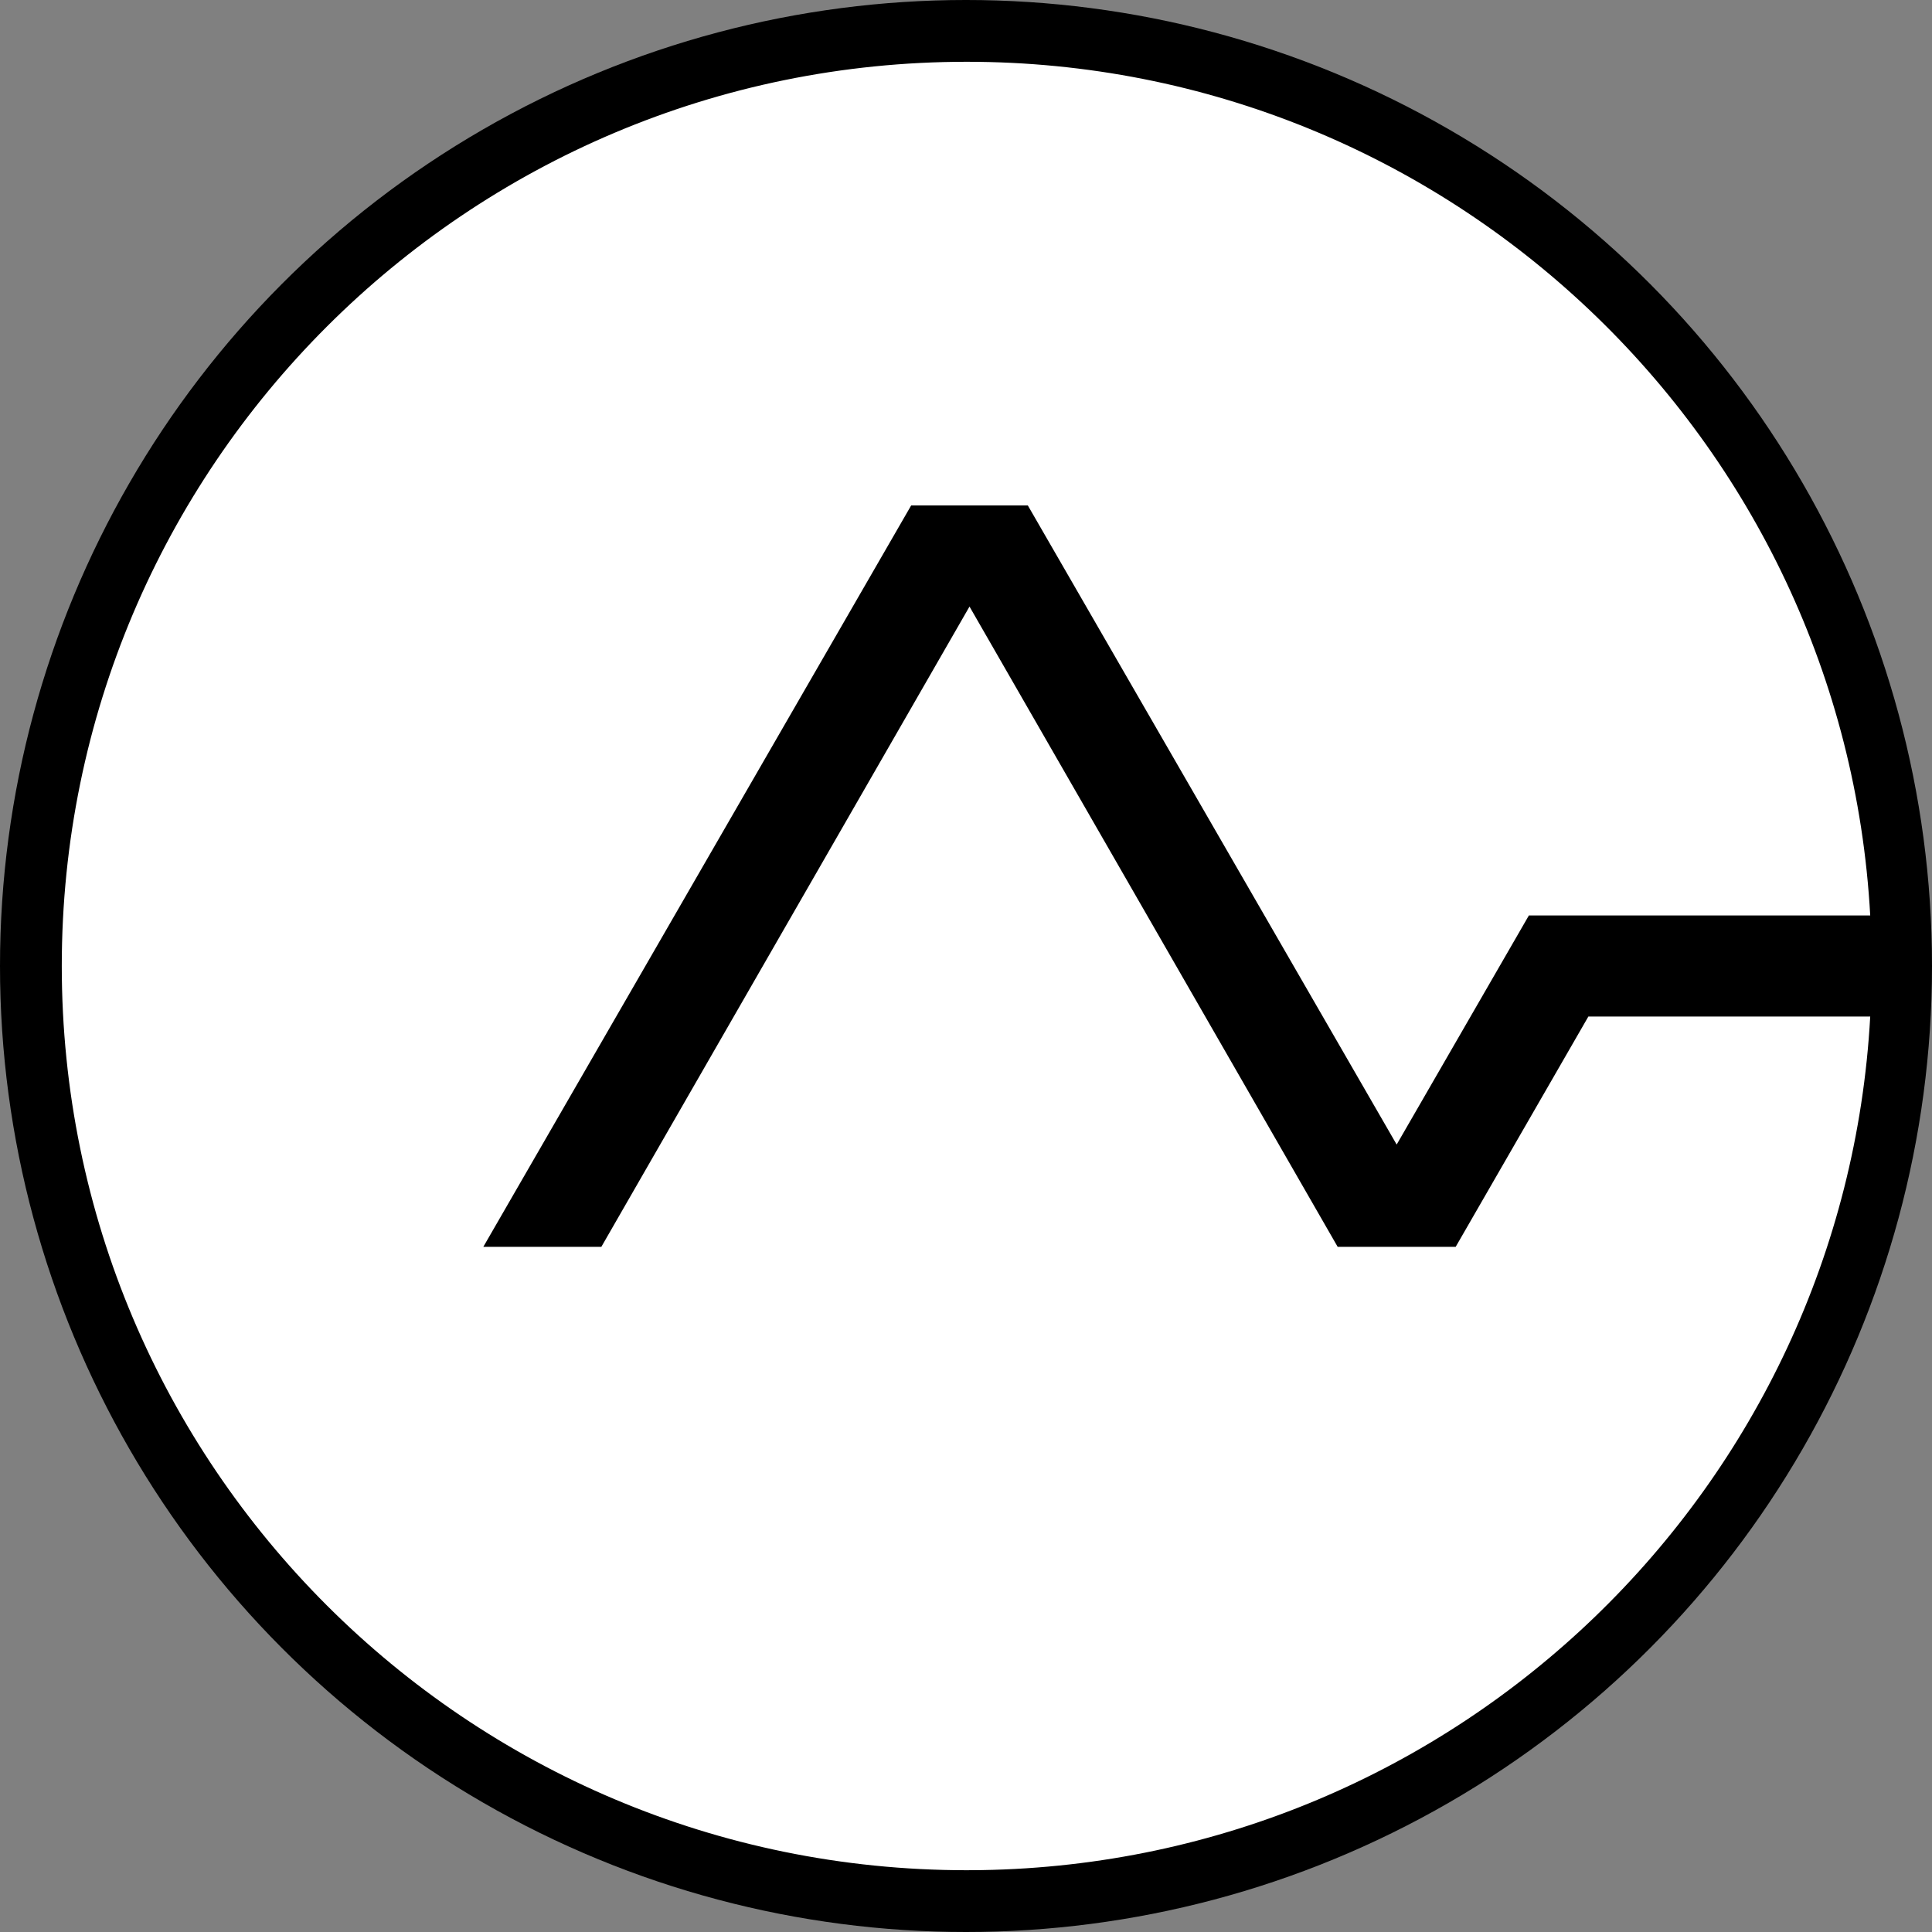
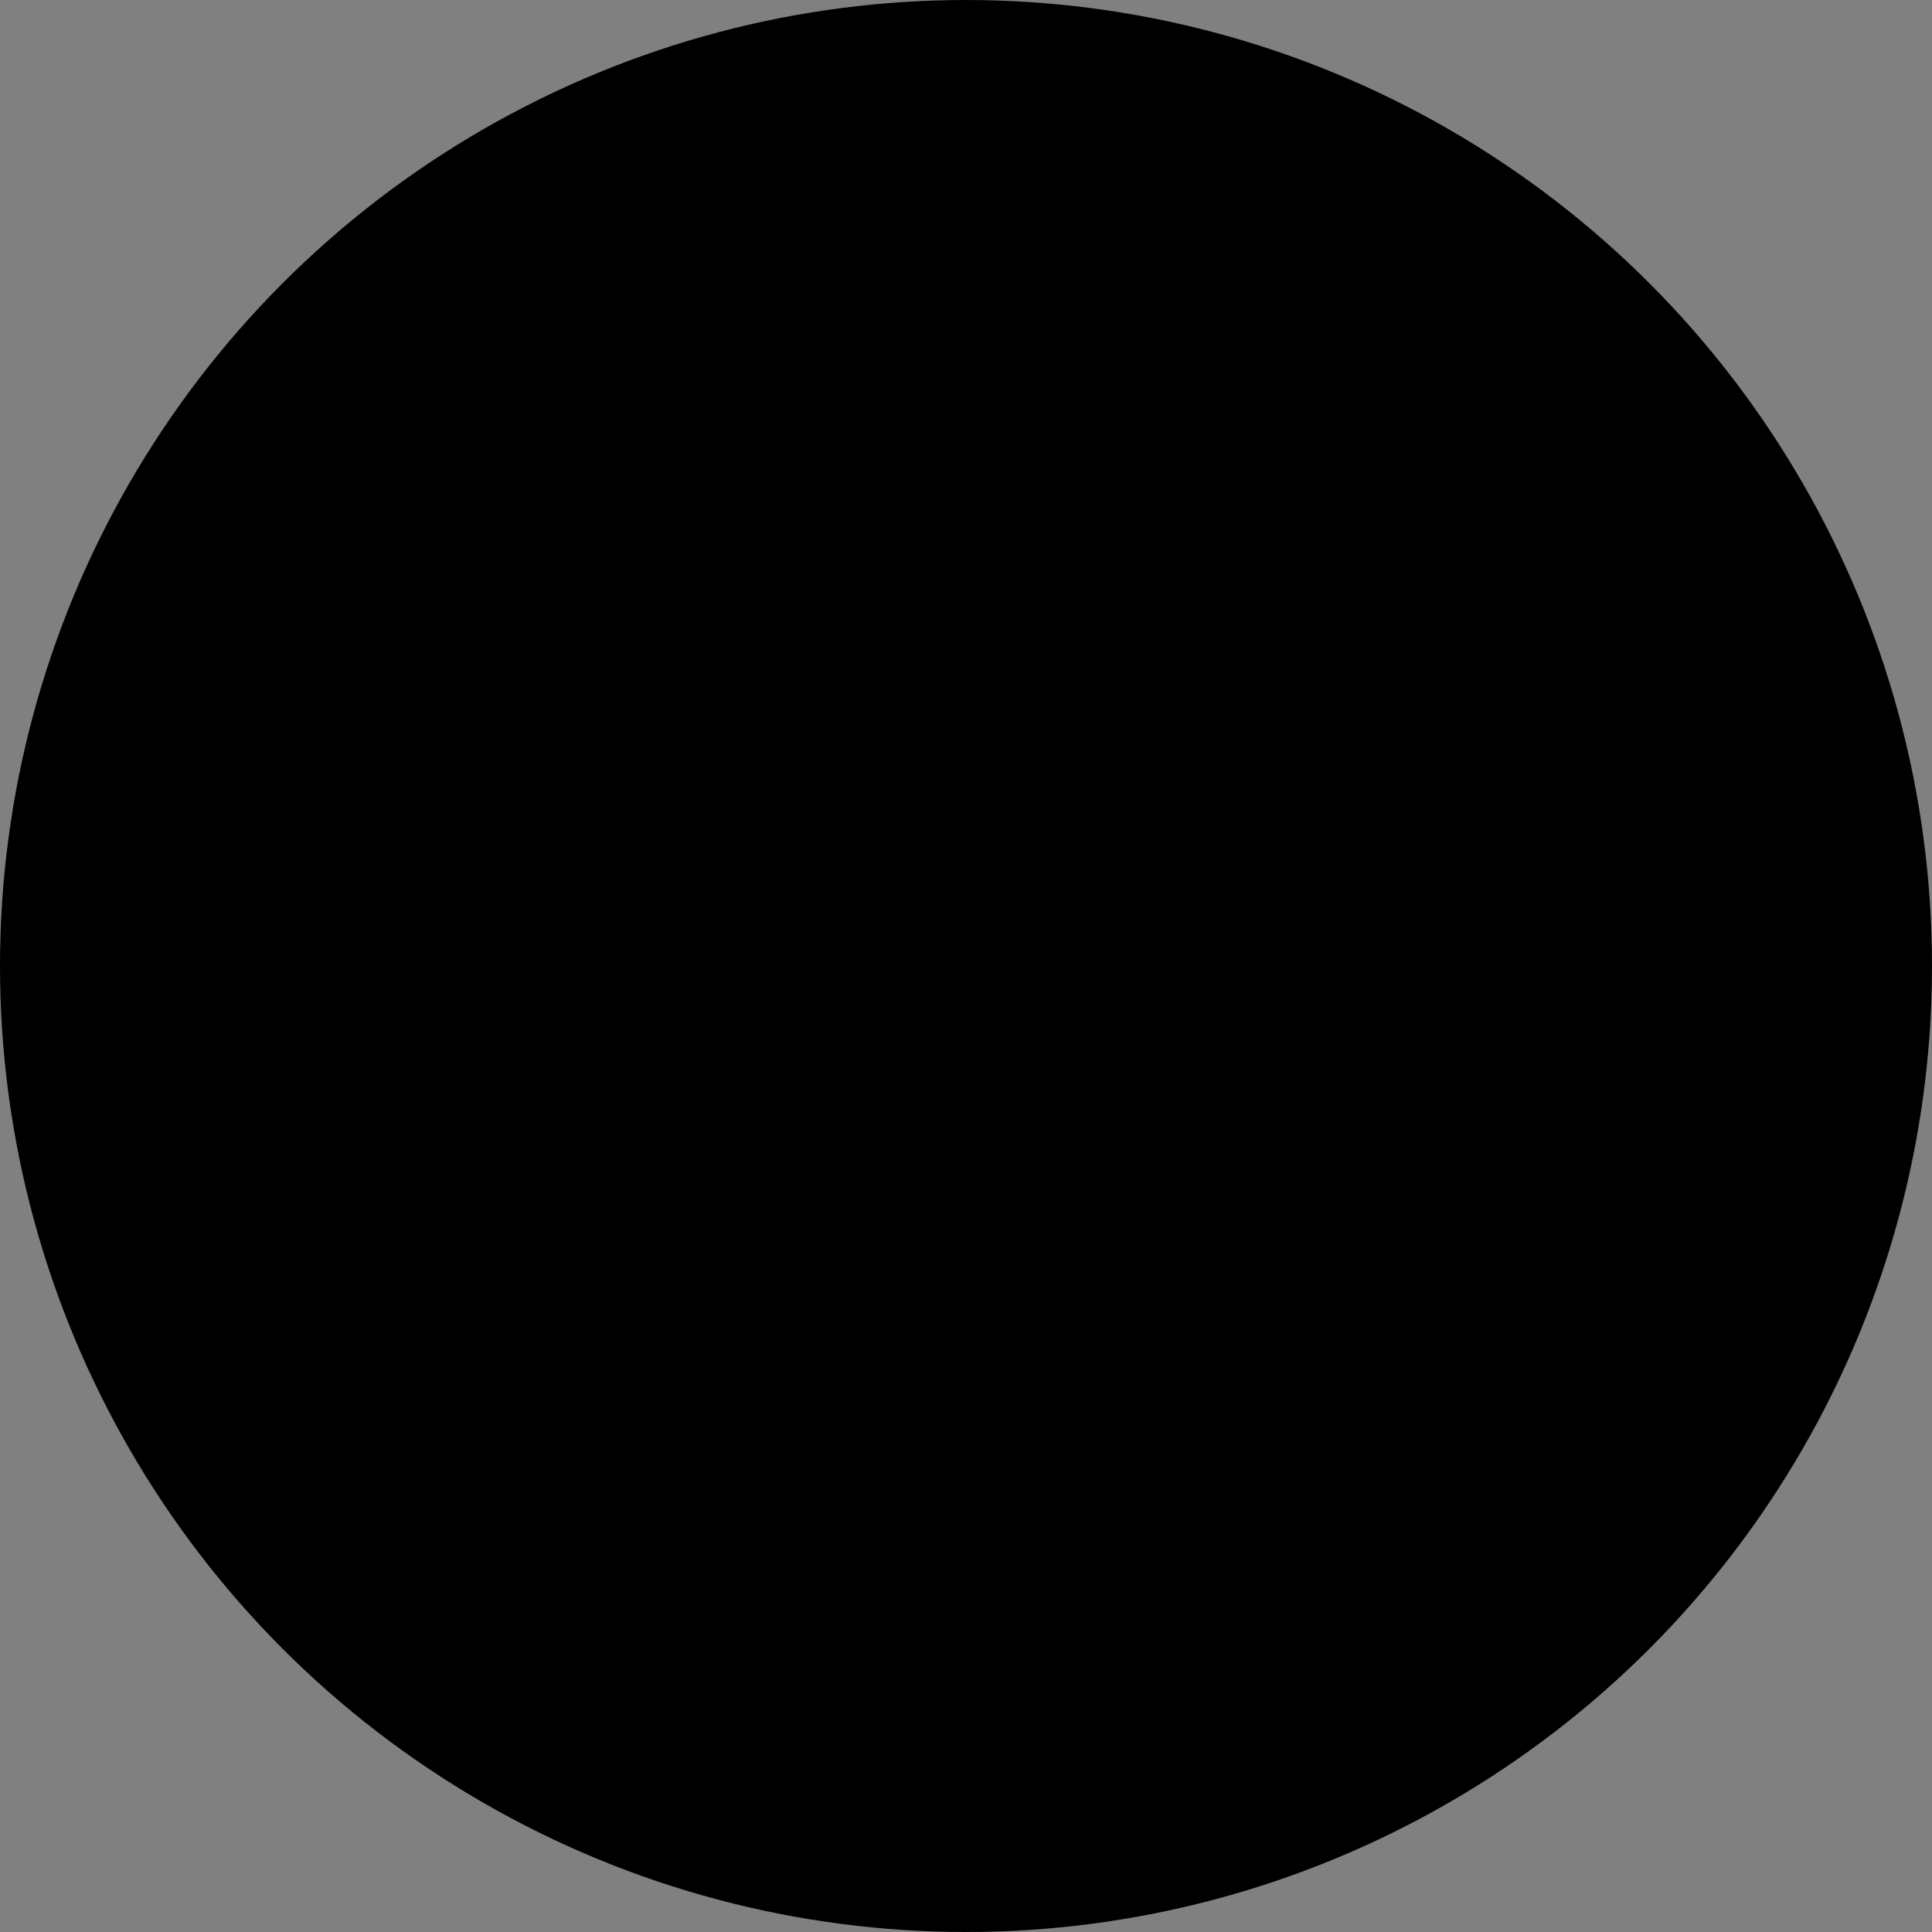
<svg xmlns="http://www.w3.org/2000/svg" width="344px" height="344px" viewBox="0 0 344 344">
  <rect x="0" y="0" width="344" height="344" fill="#808080" stroke="none" />
  <g>
    <circle fill="#000000" cx="172" cy="172" r="172" />
    <g transform="translate(11, 11)" fill="#FFFFFF">
-       <path d="M161.124,0 C247.087,0 317.327,67.268 322,151.999 L261.201,152 L261.2,152.039 L237.682,192.792 L172.012,79 L151.236,79 L75.058,211 L96.074,211 L161.624,97 L227.175,211 L248.191,211 L271.814,170 L322,170.002 C317.375,253.855 248.534,320.605 163.788,321.978 L161.124,322 C72.138,322 0,249.918 0,161 C0,72.082 72.138,0 161.124,0 Z" id="Combined-Shape" />
-     </g>
+       </g>
  </g>
</svg>